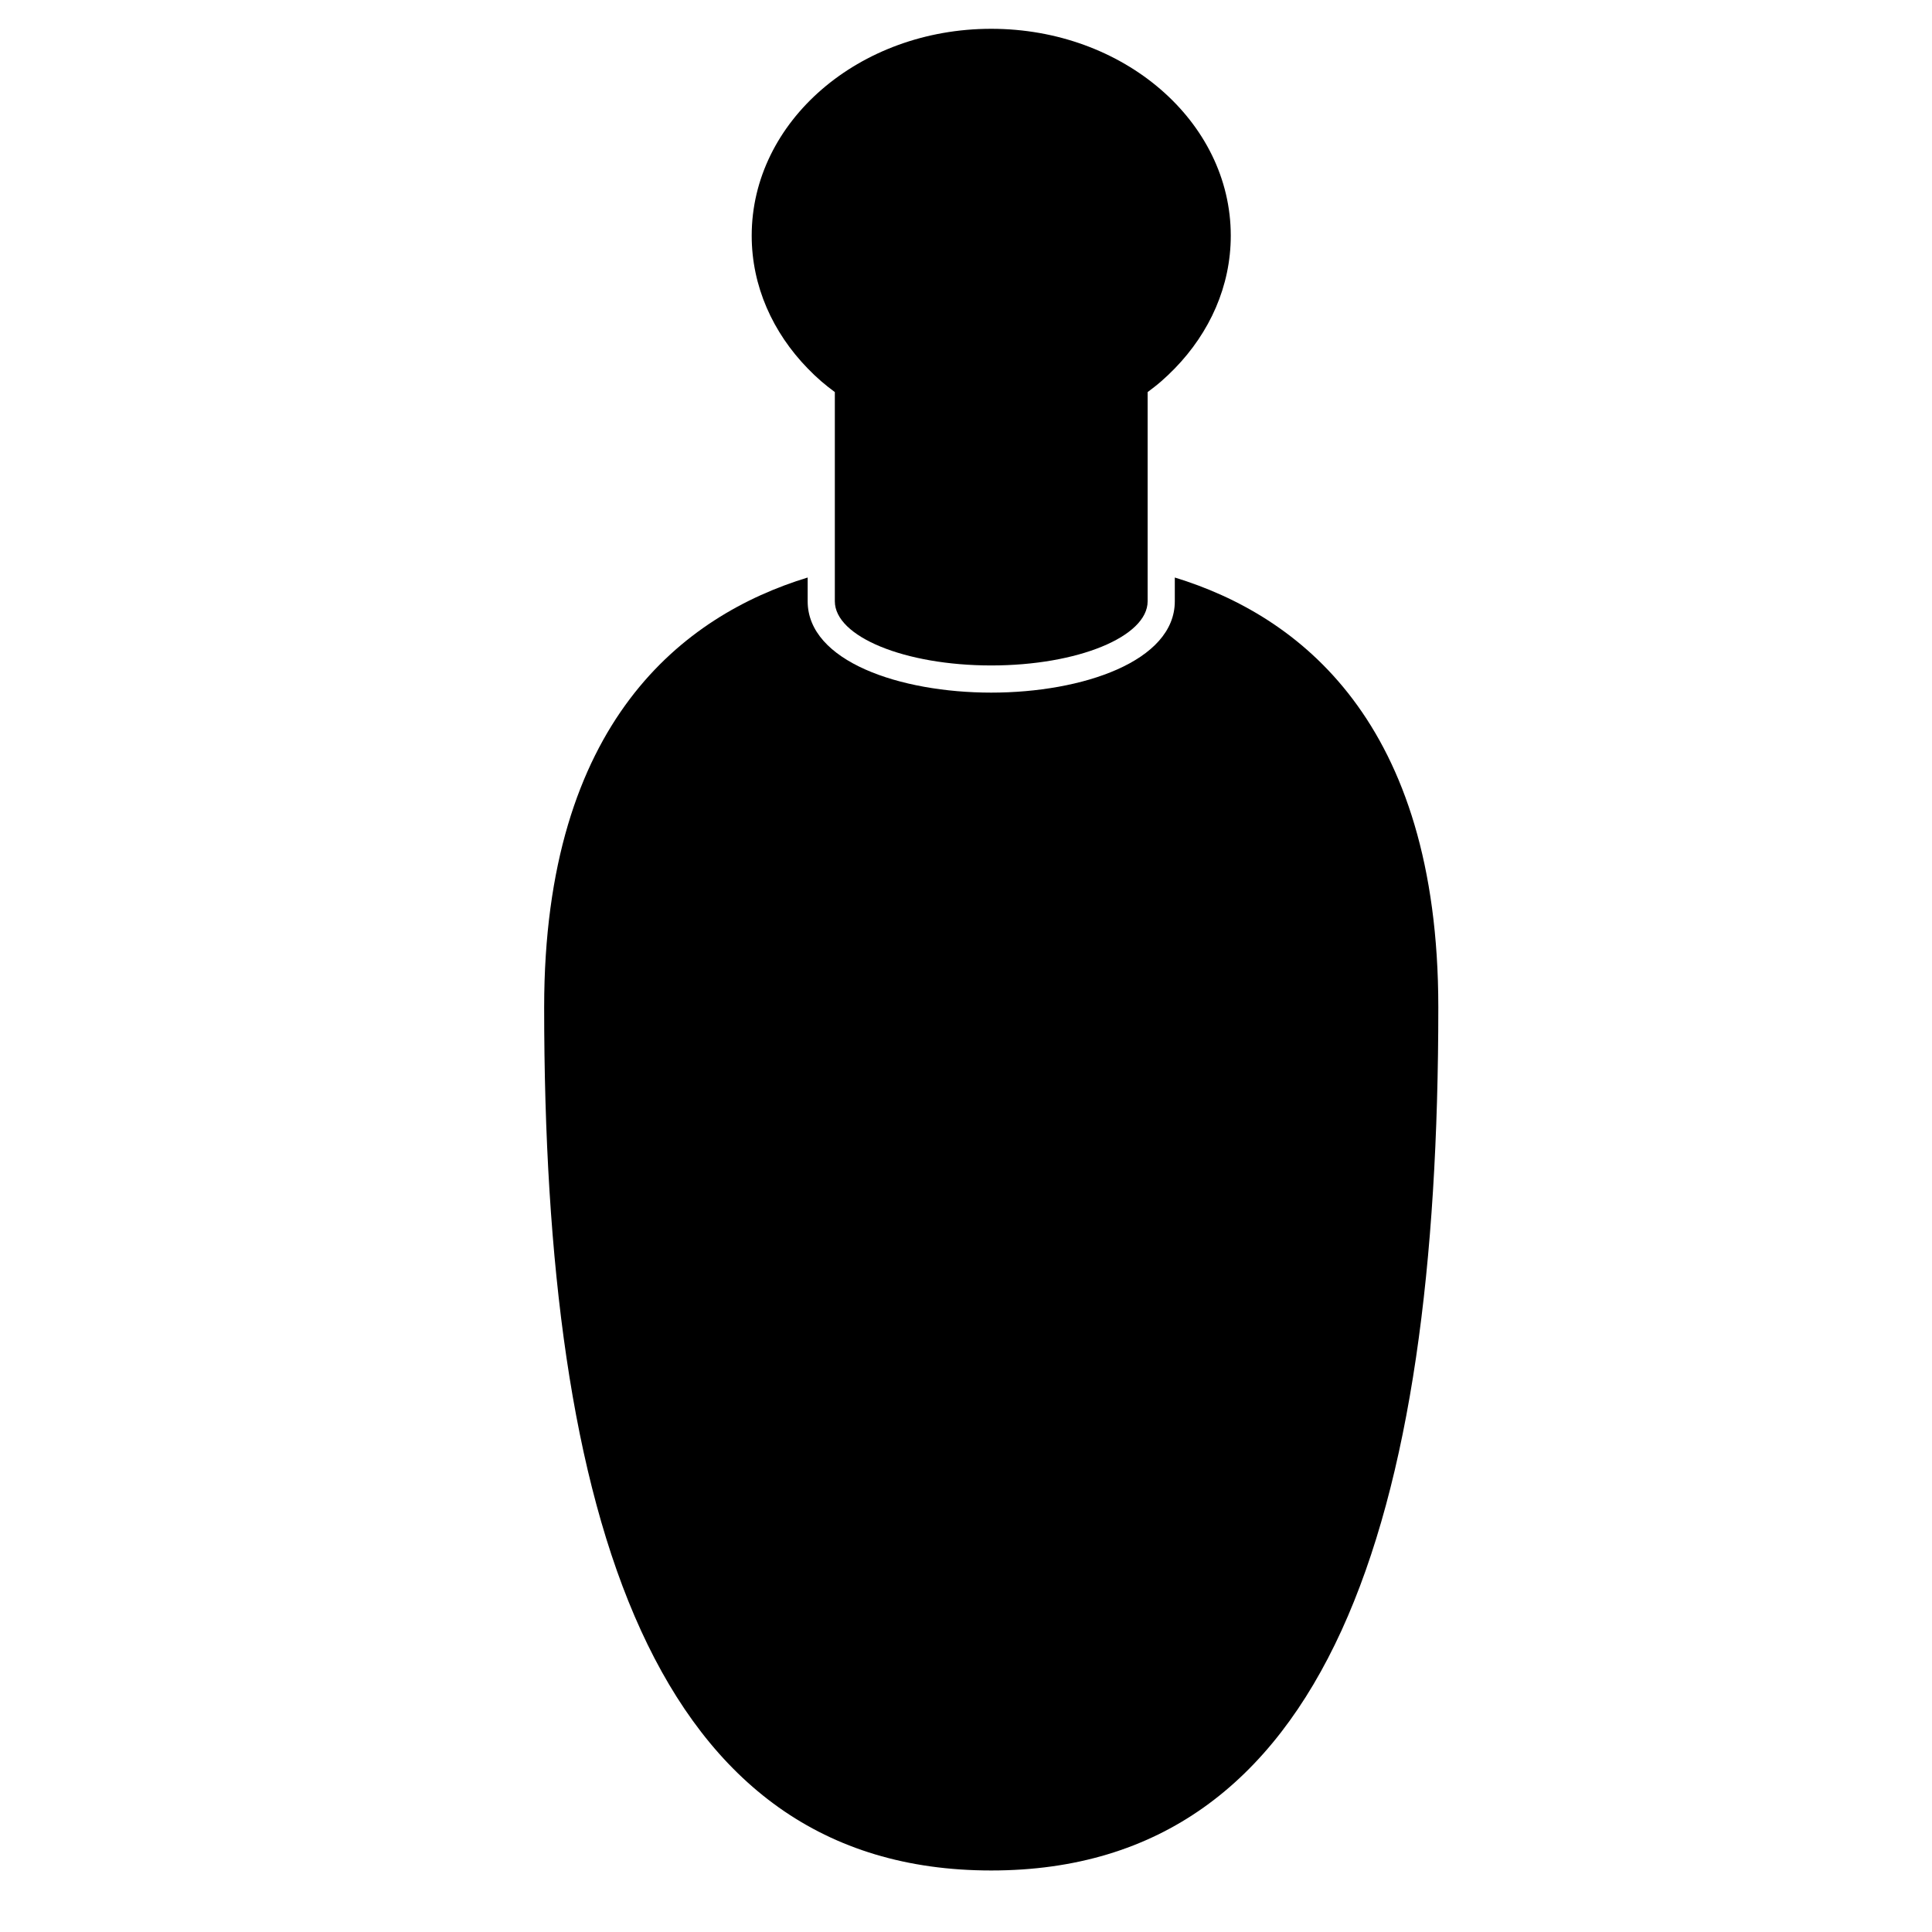
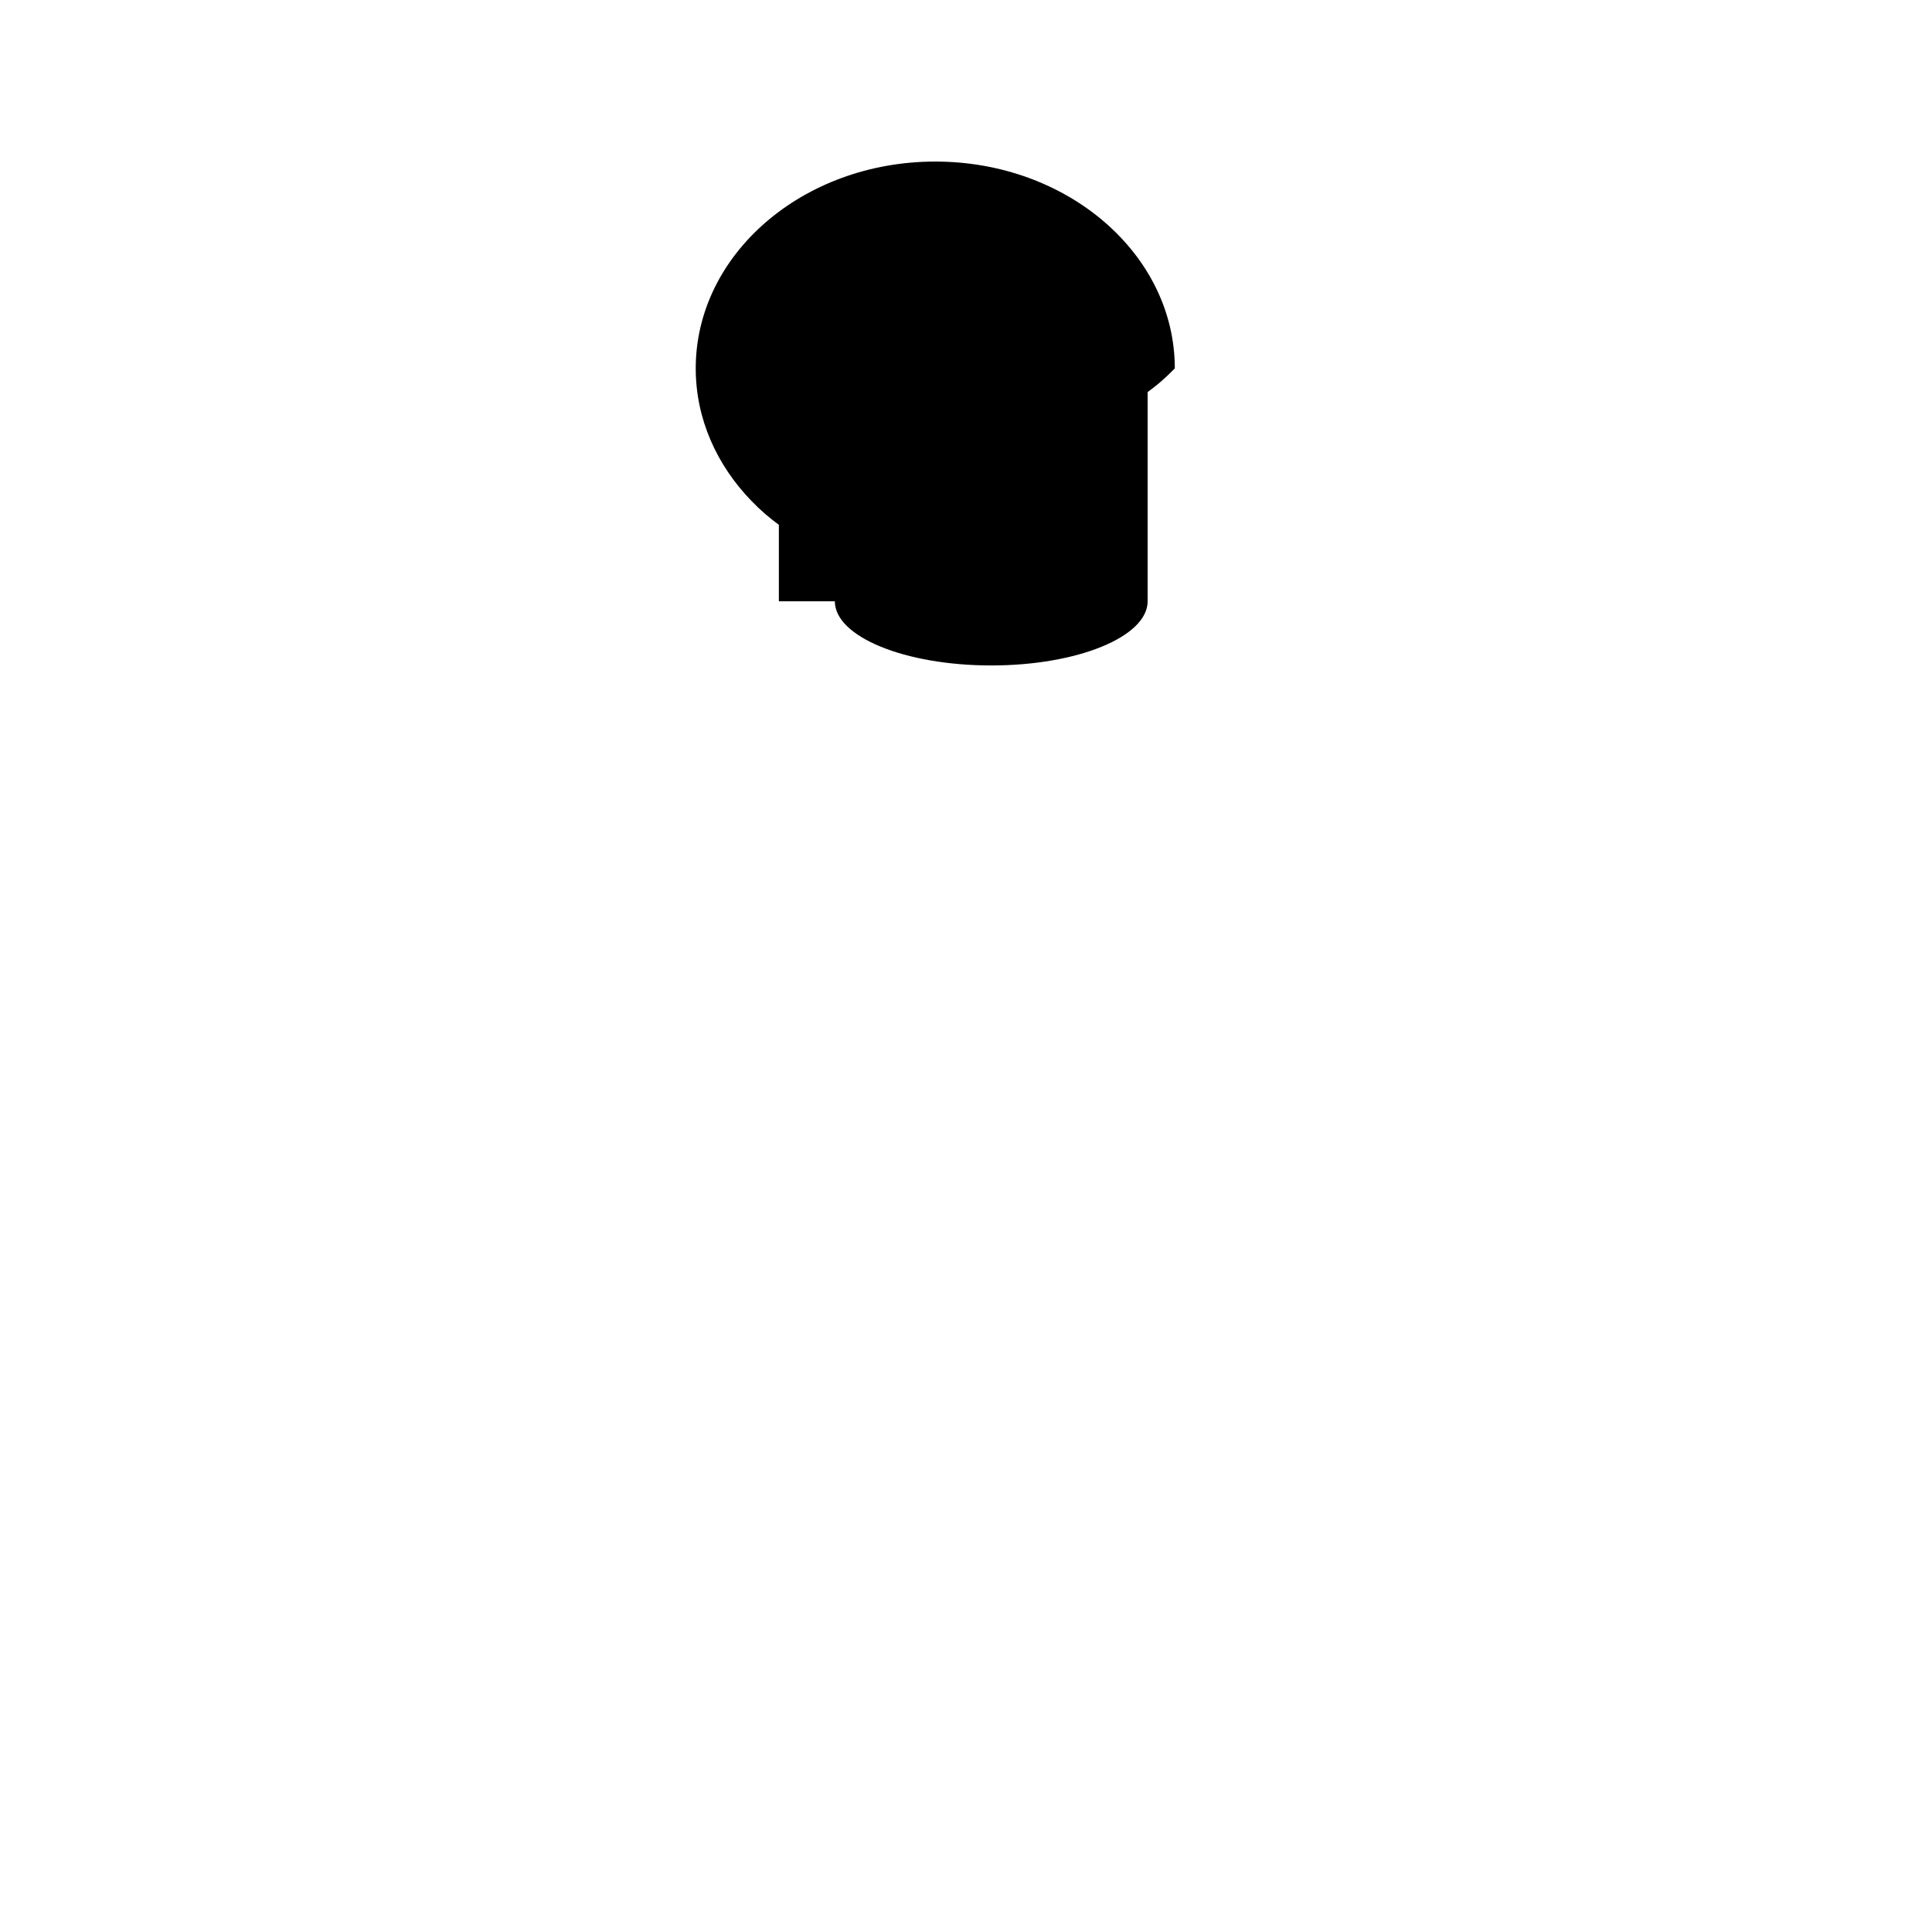
<svg xmlns="http://www.w3.org/2000/svg" version="1.1" id="Capa_1" x="0px" y="0px" width="64px" height="64px" viewBox="0 0 64 64" style="enable-background:new 0 0 64 64;" xml:space="preserve">
  <g>
-     <path d="M18.026,33.368c0,16.933,3.617,28.594,14.81,28.594c11.193,0,14.81-11.661,14.81-28.594c0-9.481-4.643-12.986-8.729-14.237   v0.787c0,1.987-3.059,3.026-6.081,3.026s-6.081-1.039-6.081-3.026v-0.787C22.668,20.381,18.026,23.887,18.026,33.368z" />
-     <path d="M27.655,19.918c0,1.174,2.32,2.126,5.181,2.126s5.181-0.952,5.181-2.126v-1.029v-5.901c0.154-0.115,0.307-0.232,0.45-0.357   c0.157-0.137,0.307-0.28,0.45-0.427c1.156-1.19,1.854-2.723,1.854-4.398c0-3.784-3.553-6.852-7.935-6.852   c-4.382,0-7.935,3.068-7.935,6.852c0,1.675,0.698,3.208,1.854,4.398c0.143,0.148,0.293,0.291,0.45,0.427   c0.144,0.125,0.296,0.242,0.45,0.357v5.901V19.918z" />
+     <path d="M27.655,19.918c0,1.174,2.32,2.126,5.181,2.126s5.181-0.952,5.181-2.126v-1.029v-5.901c0.154-0.115,0.307-0.232,0.45-0.357   c0.157-0.137,0.307-0.28,0.45-0.427c0-3.784-3.553-6.852-7.935-6.852   c-4.382,0-7.935,3.068-7.935,6.852c0,1.675,0.698,3.208,1.854,4.398c0.143,0.148,0.293,0.291,0.45,0.427   c0.144,0.125,0.296,0.242,0.45,0.357v5.901V19.918z" />
  </g>
</svg>